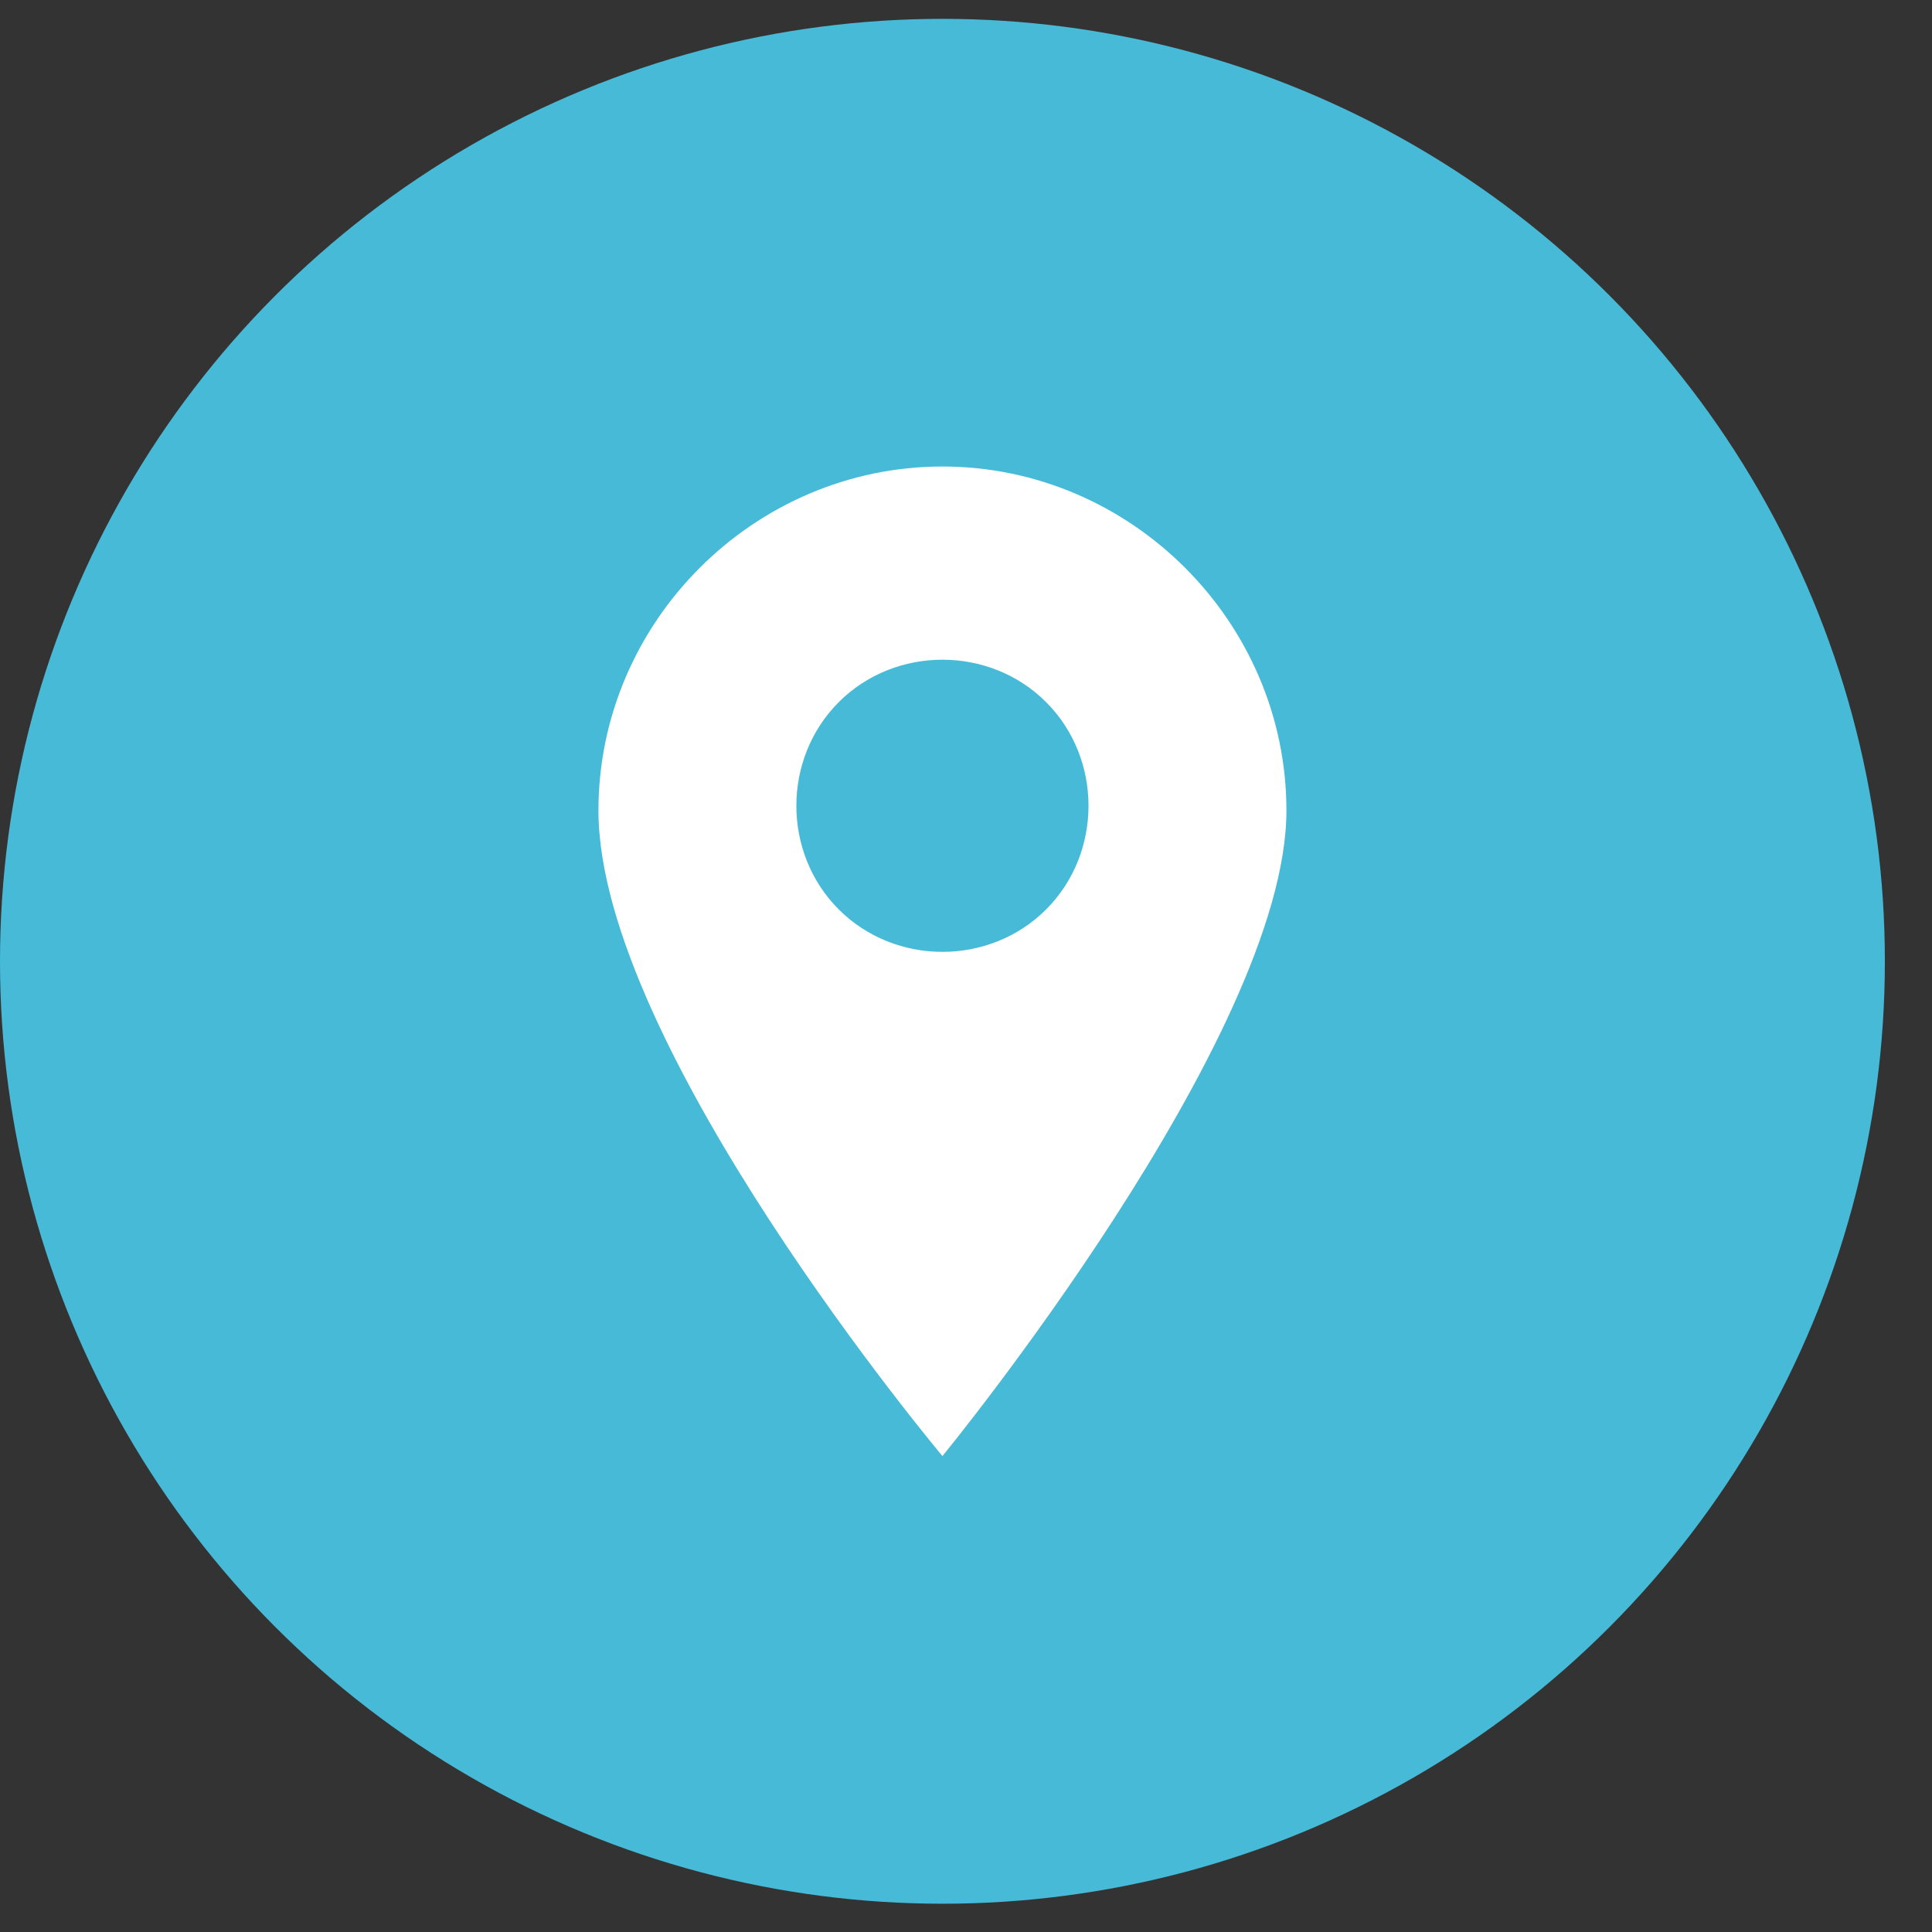
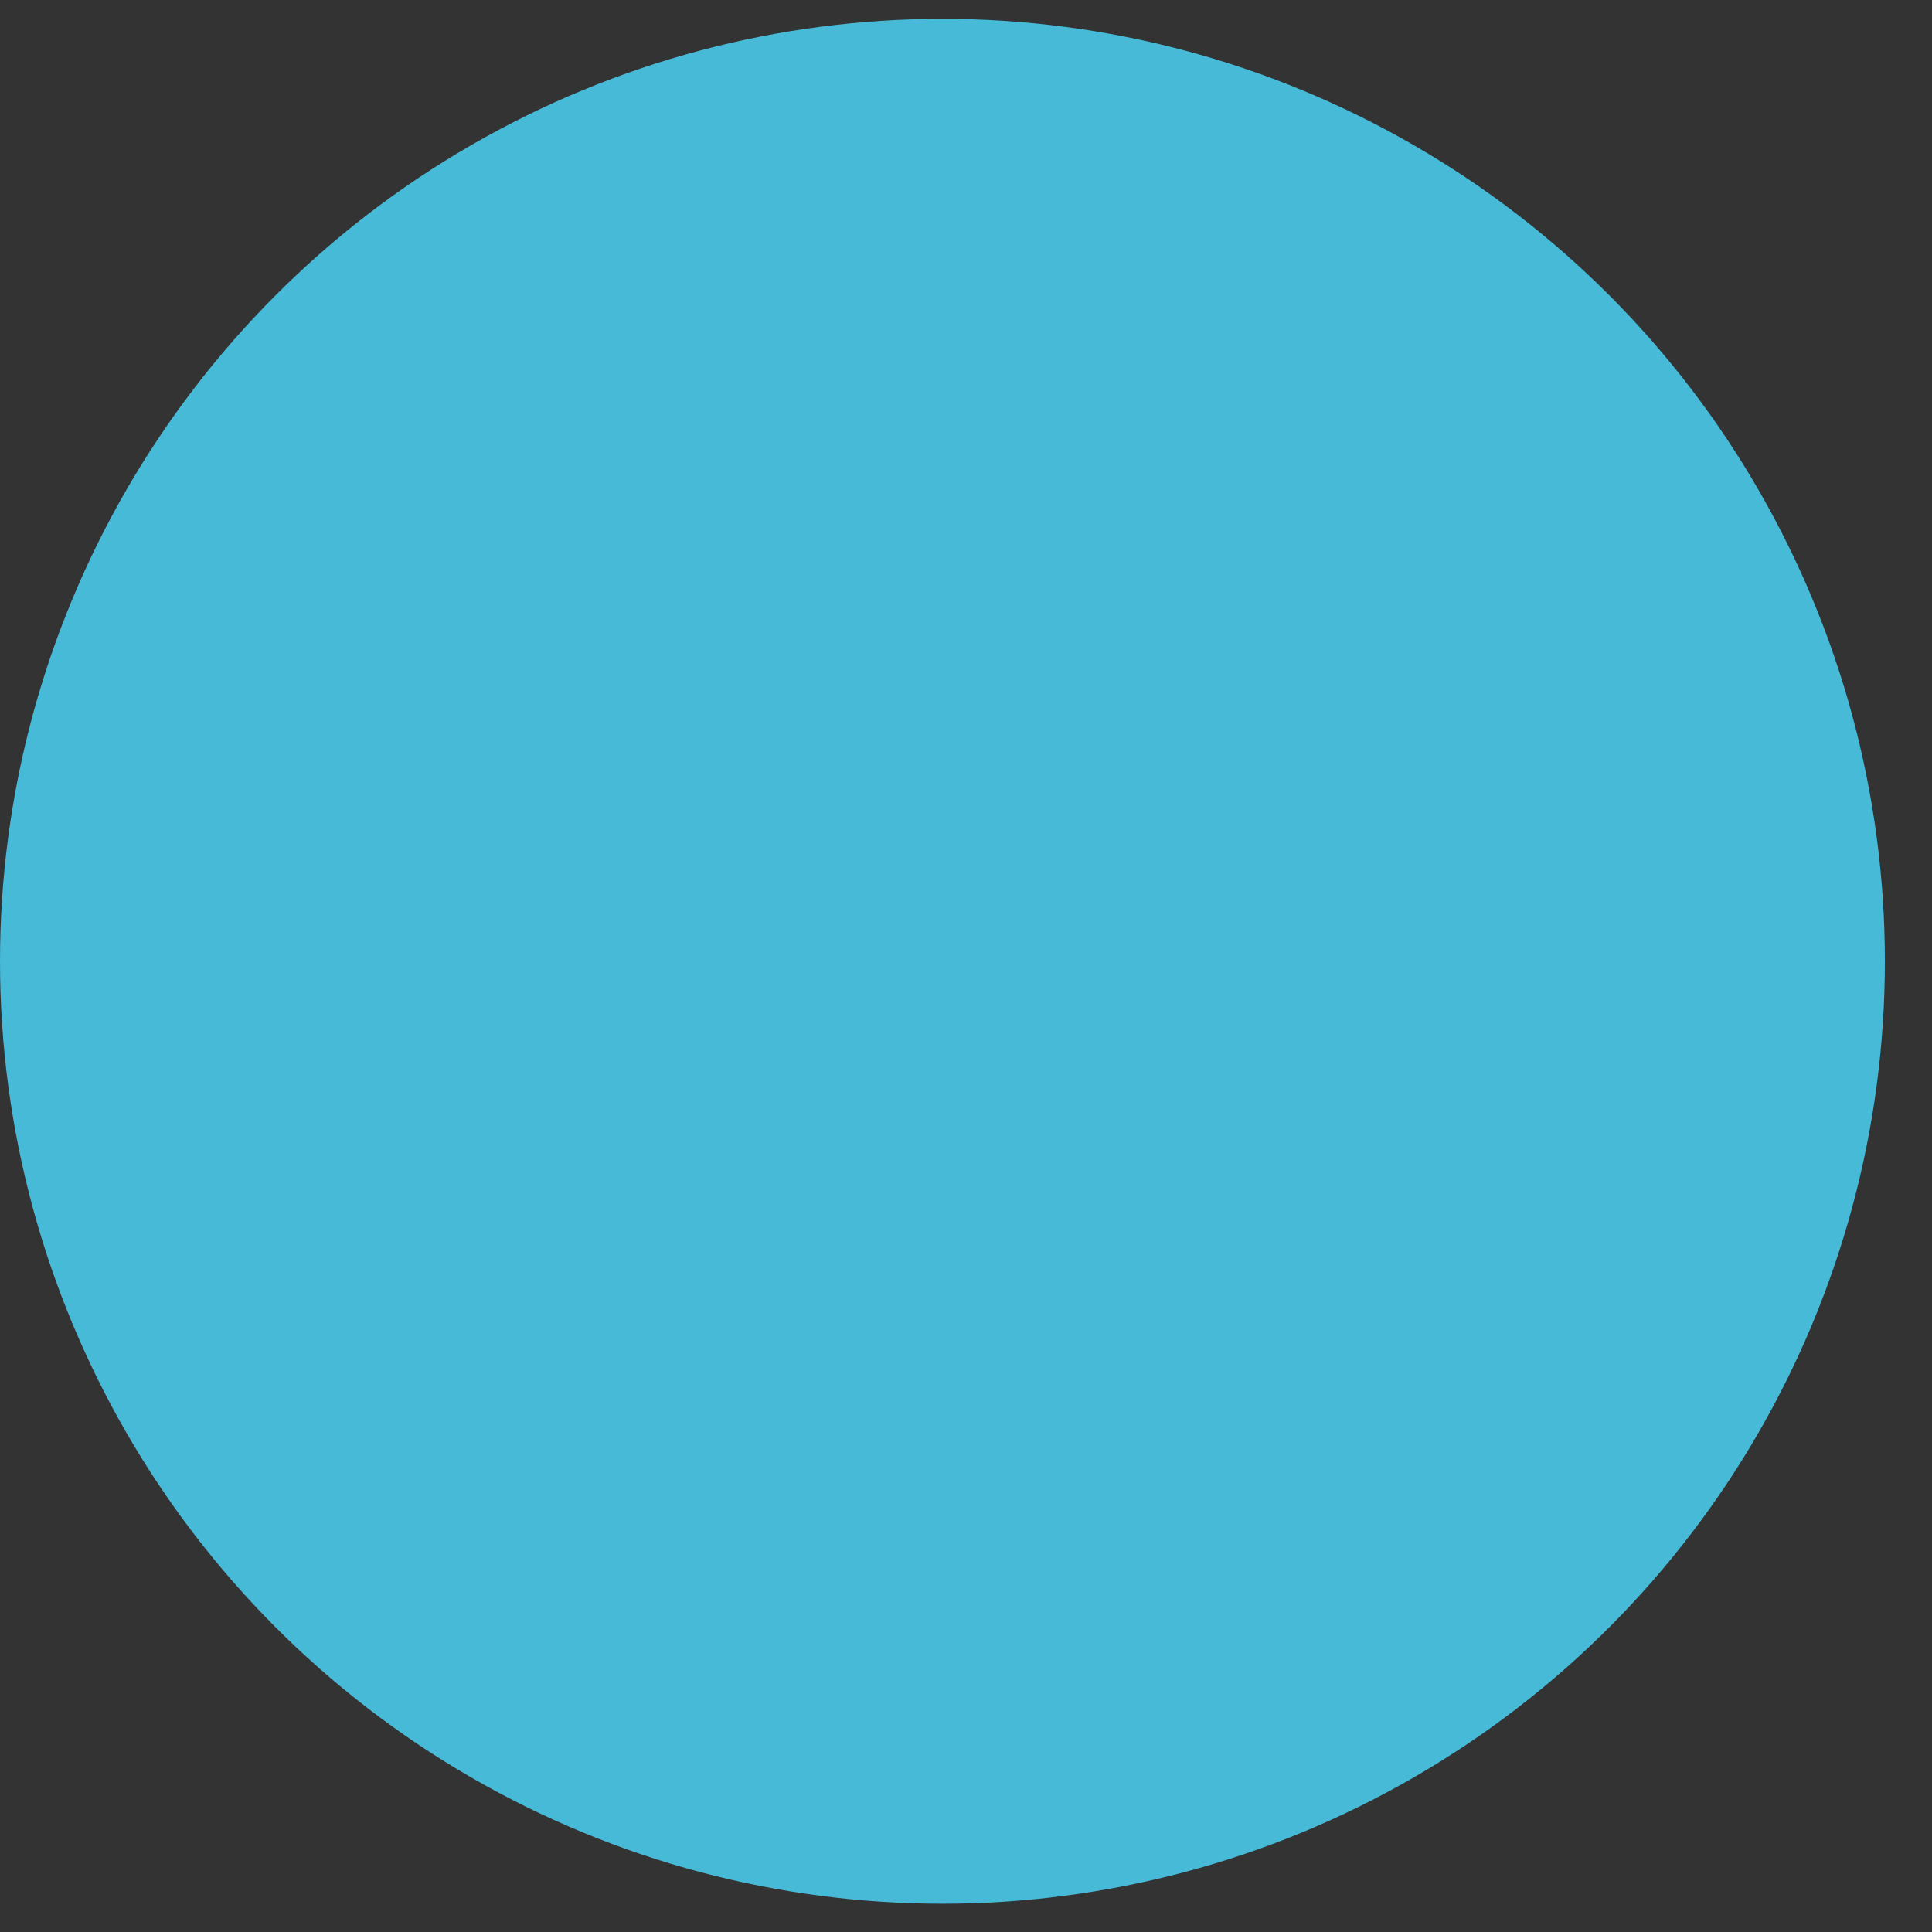
<svg xmlns="http://www.w3.org/2000/svg" version="1.1" id="Layer_1" x="0px" y="0px" width="41px" height="41px" viewBox="0 0 41 41" style="enable-background:new 0 0 41 41;" xml:space="preserve">
  <rect x="0" y="0" width="41" height="41" fill="#333333" stroke="none" />
  <style type="text/css">
	.st0{fill:#47BAD8;}
	.st1{fill:#FFFFFF;}
</style>
  <circle class="st0" cx="20" cy="20.4" r="20" />
-   <path class="st1" d="M20,9.9c-4,0-7.3,3.3-7.3,7.3c0,5,7.3,13.7,7.3,13.7s7.3-8.9,7.3-13.7C27.3,13.2,24,9.9,20,9.9z M22.2,19.3  c-0.6,0.6-1.4,0.9-2.2,0.9c-0.8,0-1.6-0.3-2.2-0.9c-1.2-1.2-1.2-3.2,0-4.4c0.6-0.6,1.4-0.9,2.2-0.9c0.8,0,1.6,0.3,2.2,0.9  C23.4,16.1,23.4,18.1,22.2,19.3z" />
</svg>